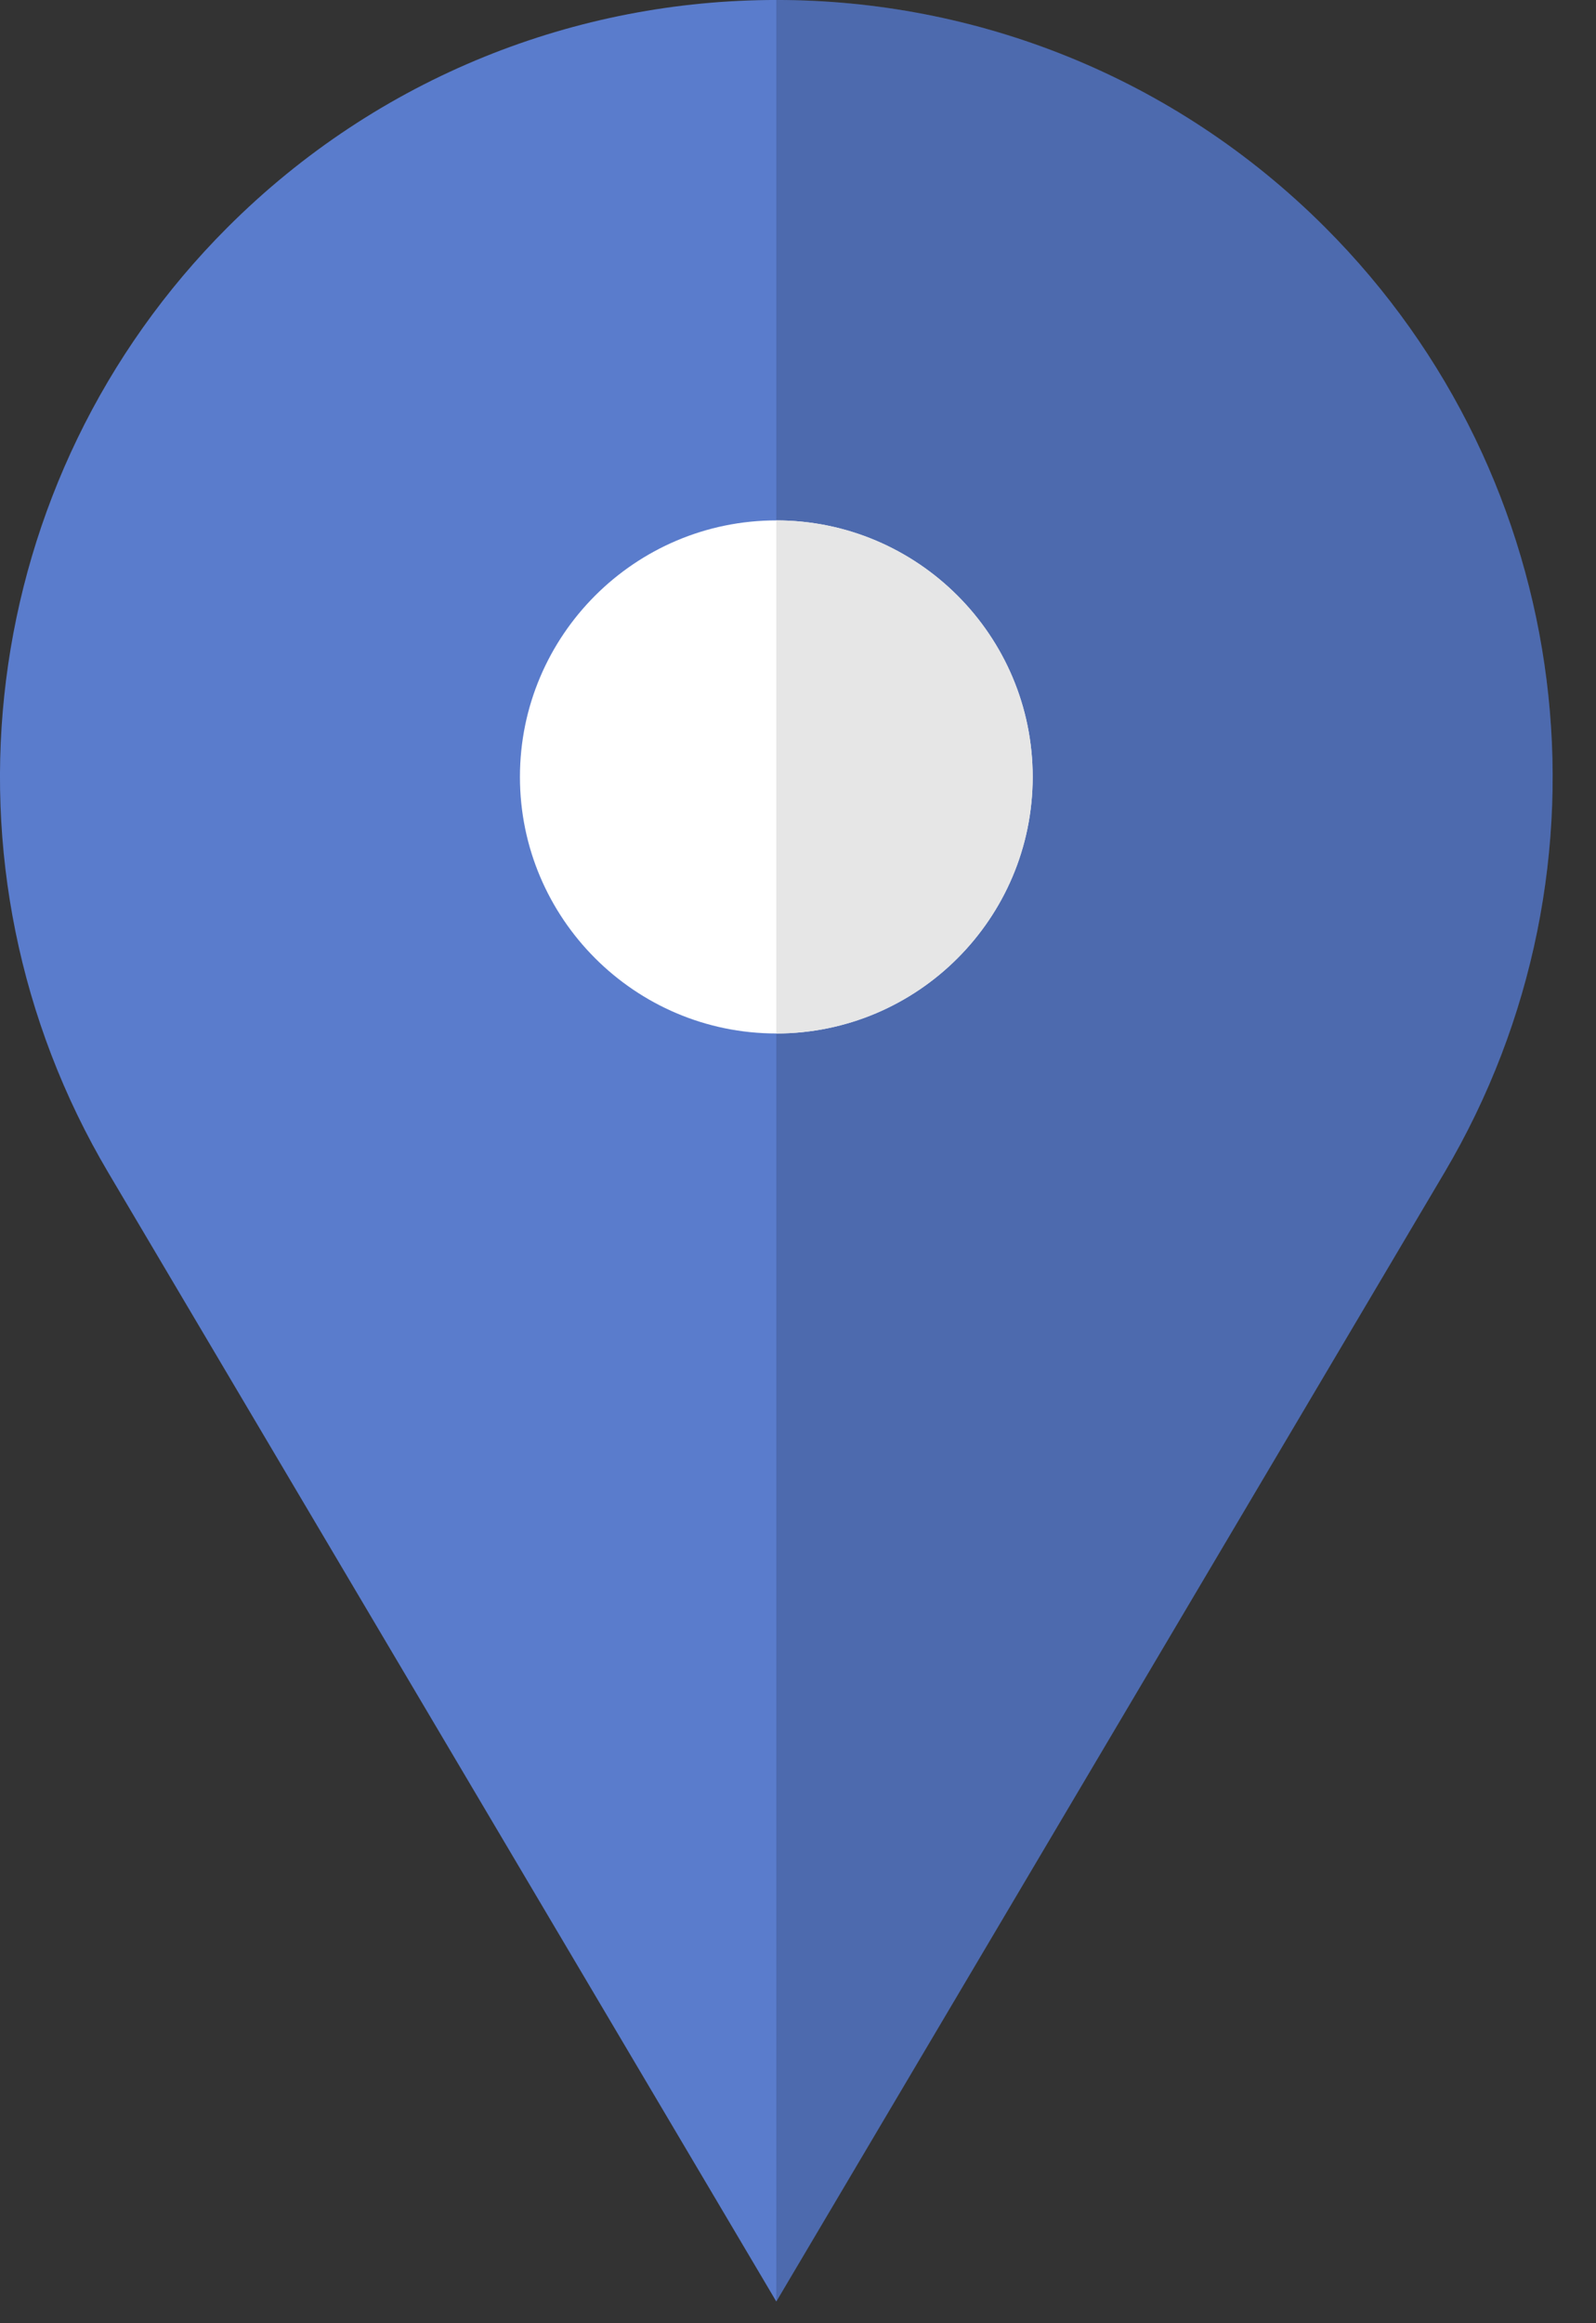
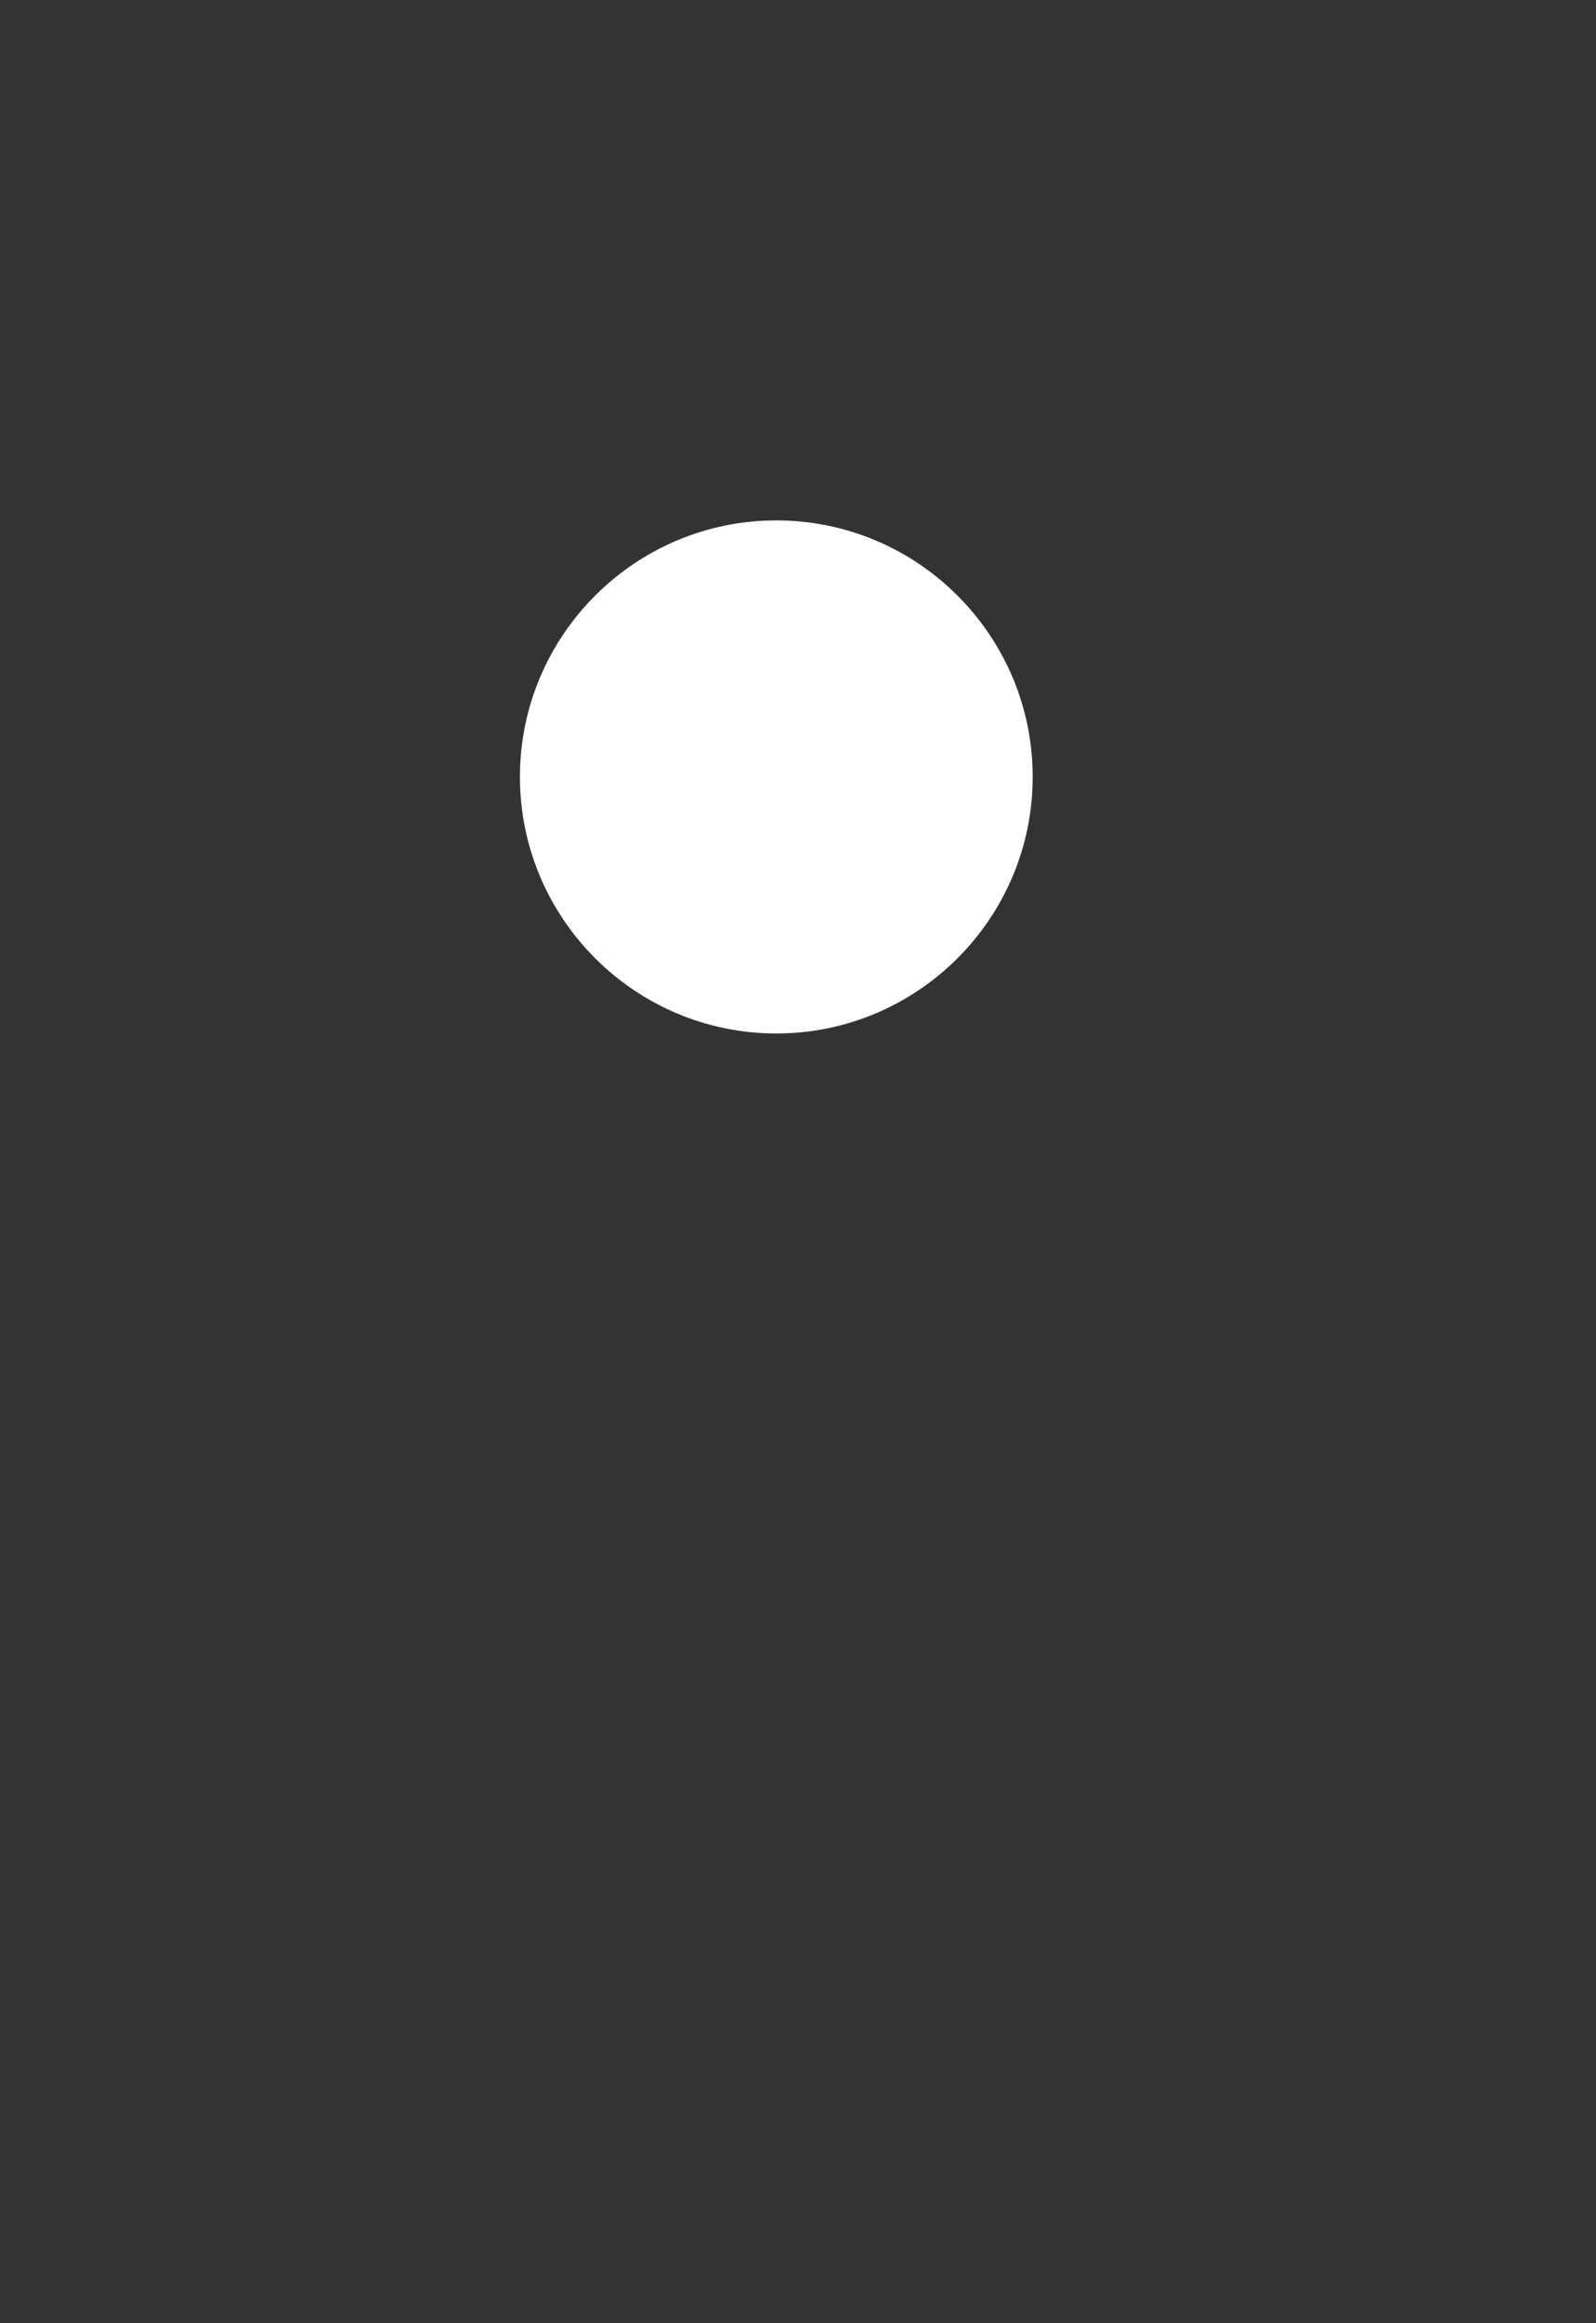
<svg xmlns="http://www.w3.org/2000/svg" width="22" height="32" viewBox="0 0 22 32">
  <rect x="0" y="0" width="22" height="32" fill="#333333" stroke="none" />
  <g fill="none">
-     <path fill="#5A7CCC" d="M18.268,3.134 L18.268,3.134 C14.089,-1.045 7.314,-1.045 3.134,3.134 L3.134,3.134 C-0.322,6.59 -0.997,11.949 1.494,16.154 L10.701,31.701 L19.909,16.154 C22.399,11.949 21.724,6.59 18.268,3.134 Z" />
-     <path fill="#000" d="M18.268,3.134 L18.268,3.134 C16.179,1.045 13.44,9.375e-05 10.701,9.375e-05 C10.701,1.577 10.701,31.701 10.701,31.701 L19.909,16.154 C22.399,11.949 21.724,6.59 18.268,3.134 Z" opacity=".145" />
    <path fill="#FFF" d="M10.701,14.235 C8.753,14.235 7.167,12.65 7.167,10.701 C7.167,8.753 8.753,7.168 10.701,7.168 C12.65,7.168 14.235,8.753 14.235,10.701 C14.235,12.65 12.65,14.235 10.701,14.235 Z" />
-     <path fill="#E6E6E6" d="M10.701,14.235 L10.701,7.168 C12.65,7.168 14.235,8.753 14.235,10.701 C14.235,12.65 12.65,14.235 10.701,14.235 Z" />
  </g>
</svg>